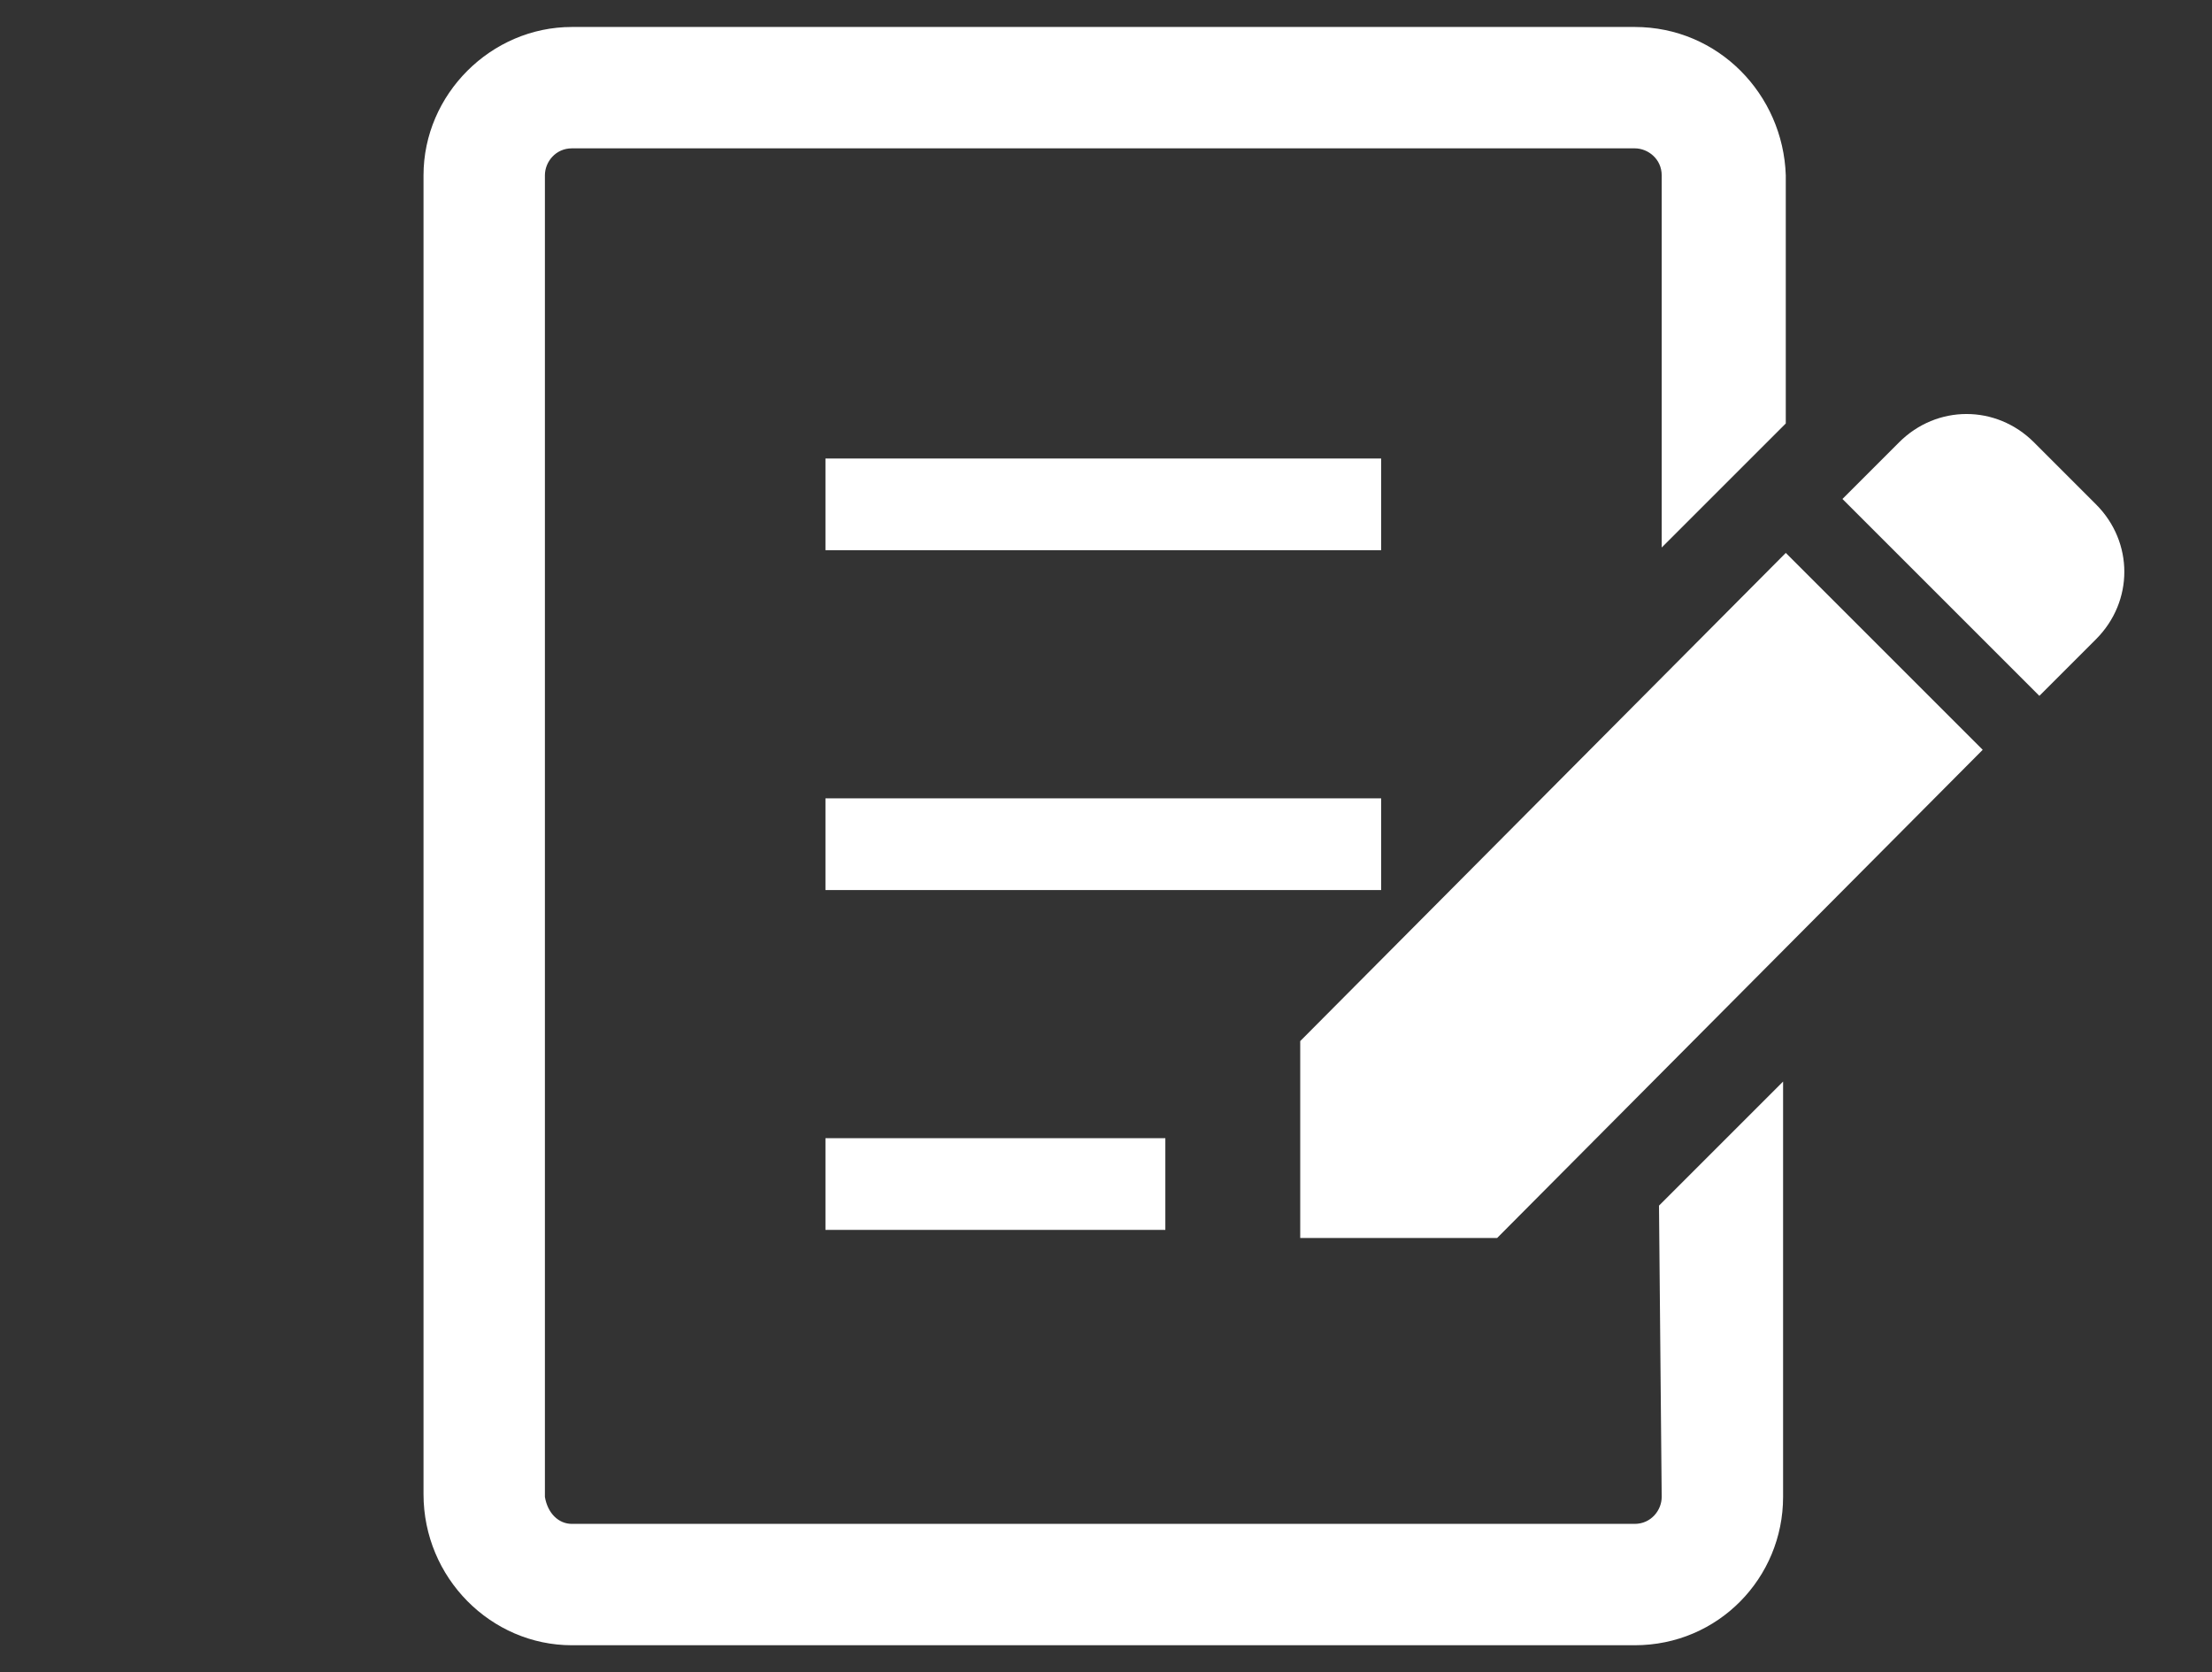
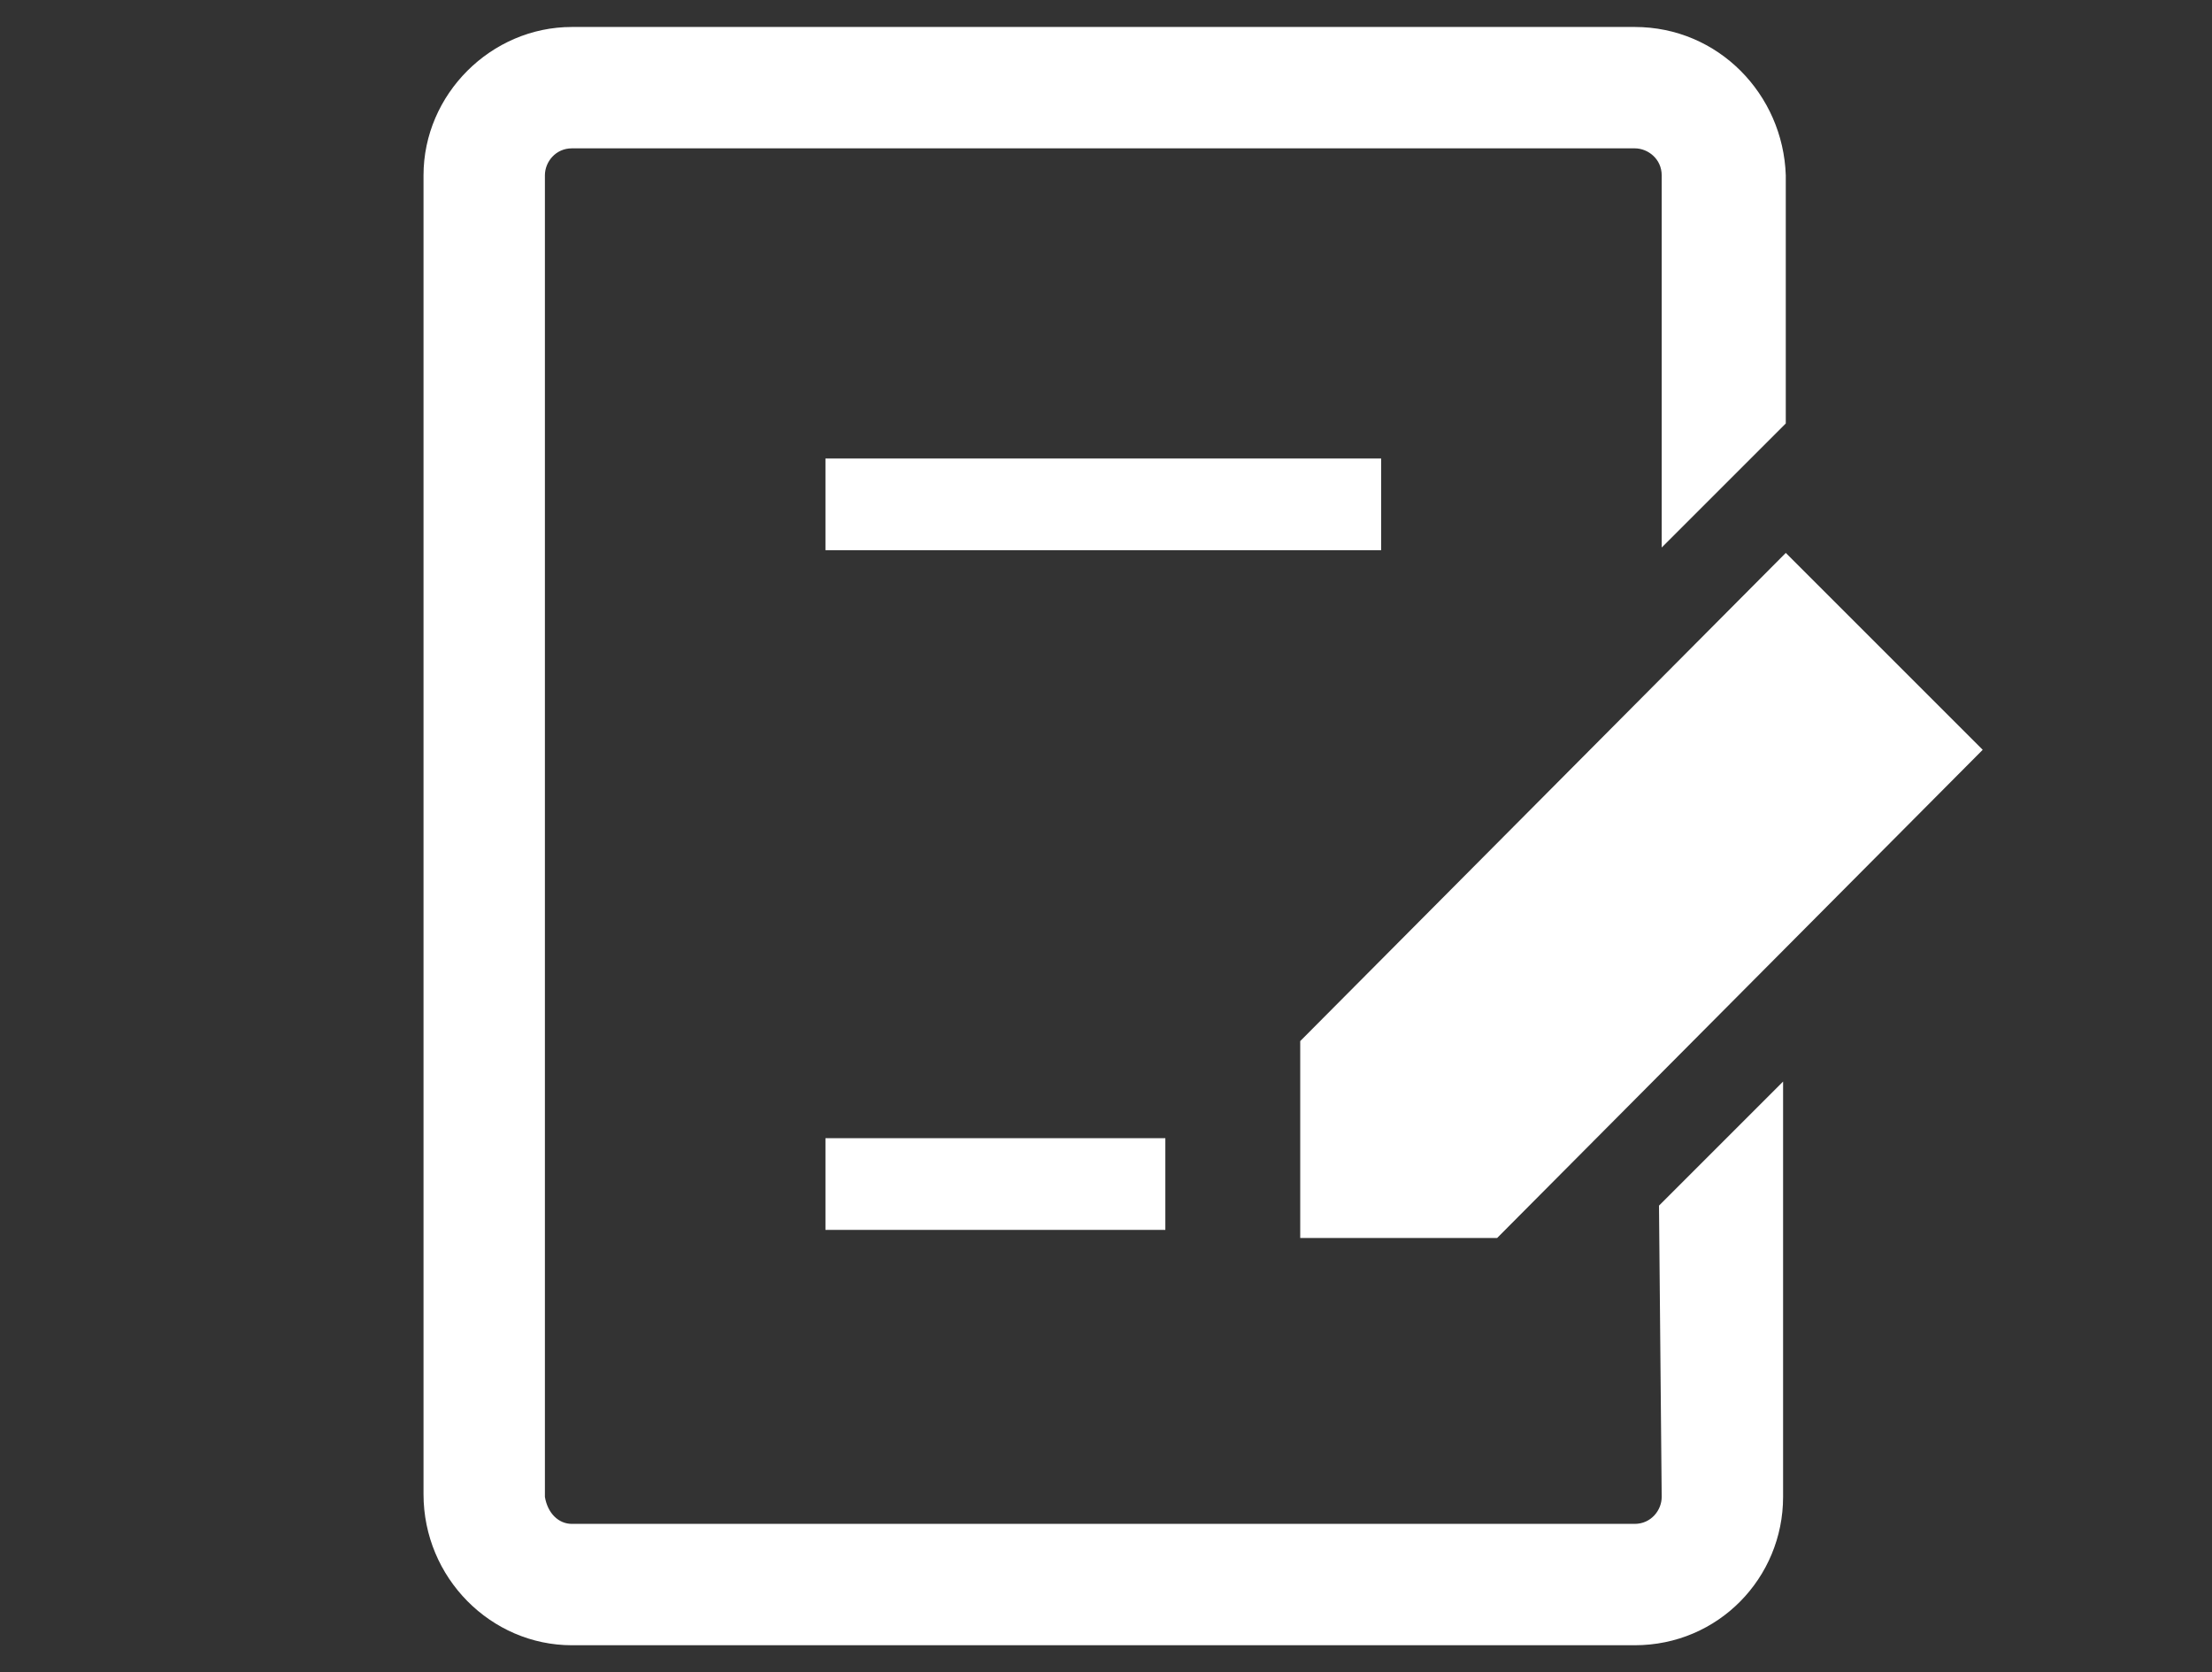
<svg xmlns="http://www.w3.org/2000/svg" version="1.1" id="Layer_2_00000118358454092456290430000007208478784774651303_" x="0px" y="0px" viewBox="0 0 82 62" style="enable-background:new 0 0 82 62;" xml:space="preserve">
  <rect x="0" y="0" width="82" height="62" fill="#333333" stroke="none" />
  <style type="text/css">
	.st0{fill:#FFFFFF;}
</style>
  <g id="_レイヤー_1">
    <g>
-       <path class="st0" d="M77.7,18.7l-2.3-2.3c-1.4-1.4-3.6-1.4-5,0l-2.1,2.1l7.3,7.3l2.1-2.1C79.1,22.3,79.1,20.1,77.7,18.7z" />
      <polygon class="st0" points="48.2,38.6 48.2,45.9 55.5,45.9 73.5,27.8 66.2,20.5   " />
      <rect x="30.6" y="17" class="st0" width="20.6" height="3.4" />
-       <rect x="30.6" y="29.6" class="st0" width="20.6" height="3.4" />
      <rect x="30.6" y="42.2" class="st0" width="12.6" height="3.4" />
      <path class="st0" d="M61.6,55.5c0,0.5-0.4,1-1,1H21.2c-0.5,0-0.9-0.4-1-1v-49c0-0.5,0.4-1,1-1h39.4c0.5,0,1,0.4,1,1v13.8l4.6-4.6    V6.5c-0.1-3-2.5-5.5-5.6-5.5H21.2c-3,0-5.5,2.5-5.5,5.5v48.9c0,3.1,2.5,5.6,5.5,5.6h39.4c3.1,0,5.5-2.5,5.5-5.5V40.1l-4.6,4.6    L61.6,55.5L61.6,55.5z" />
    </g>
  </g>
</svg>